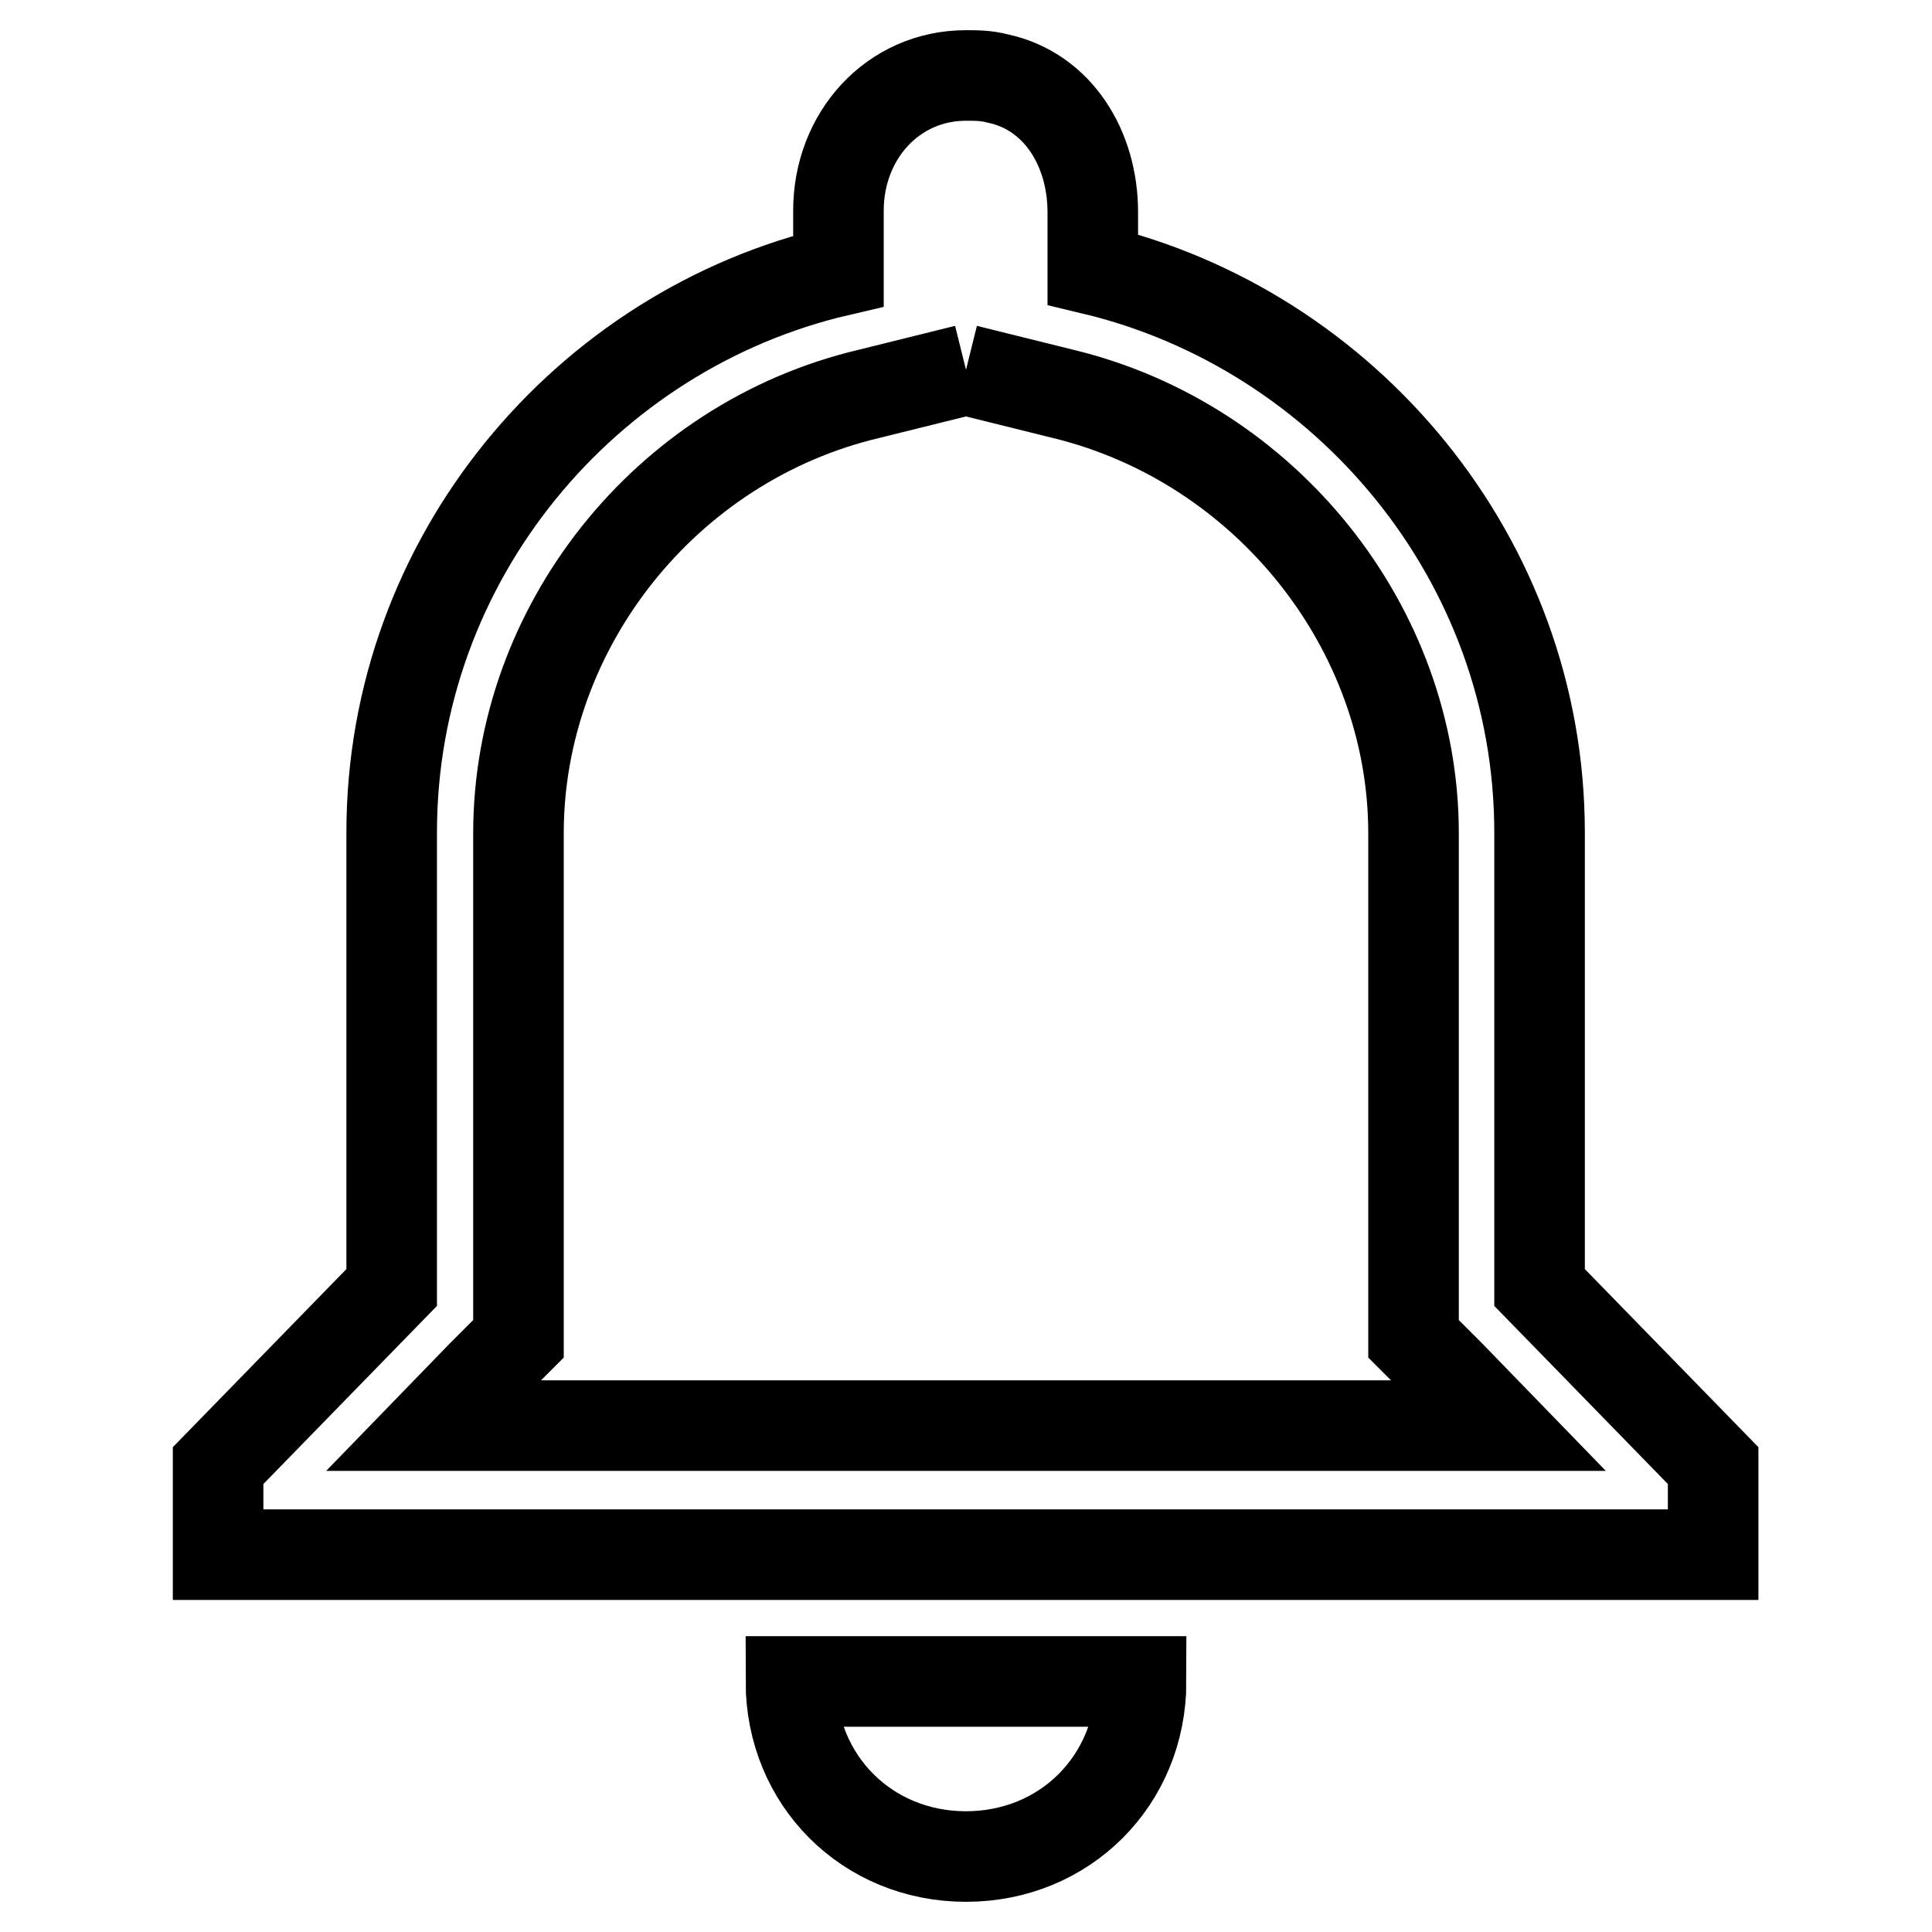
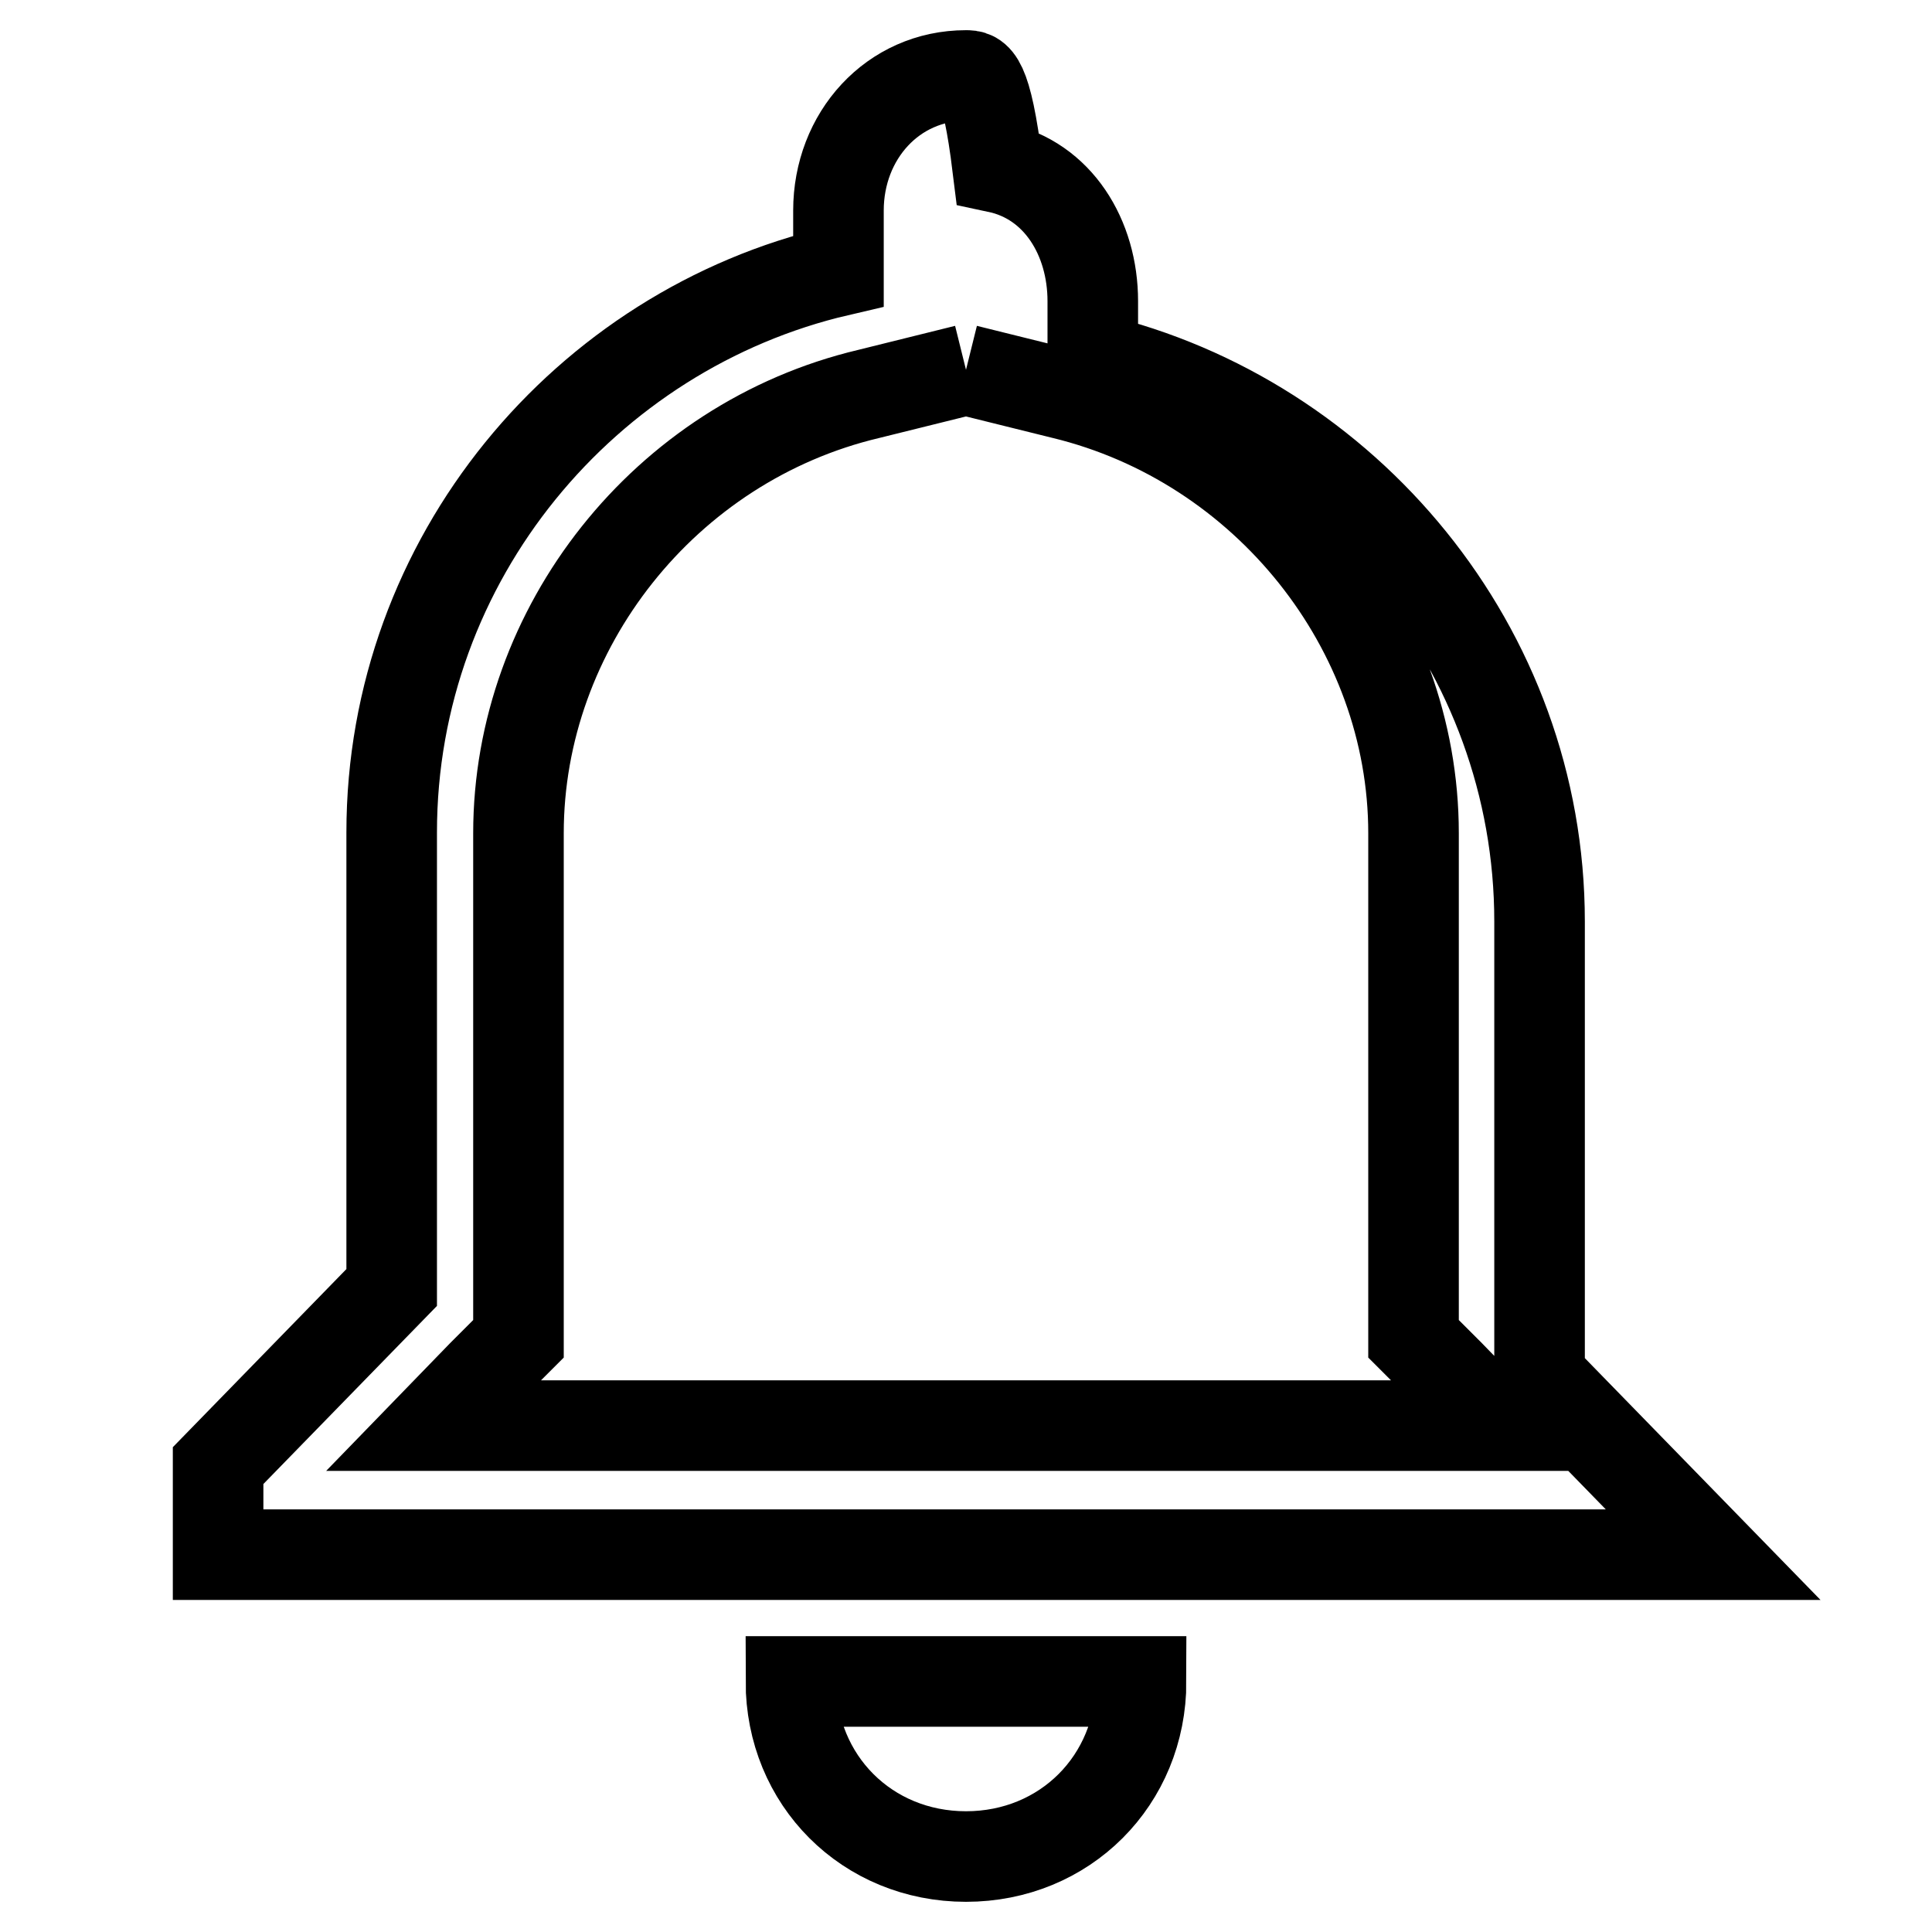
<svg xmlns="http://www.w3.org/2000/svg" version="1.1" x="0px" y="0px" viewBox="0 0 256 256" enable-background="new 0 0 256 256" xml:space="preserve">
  <g>
-     <path stroke-width="12" fill-opacity="0" stroke="#000000" d="M128,49l12.9,3.2c26.8,6.5,46.4,31,46.4,58.2v67l4.8,4.8l6.5,6.7H57.4l6.5-6.7l4.8-4.8v-67 c0-27.2,19.4-51.8,46.4-58.2L128,49 M128,10c-9.7,0-16.9,8-16.9,17.9v8c-33.5,7.8-59.2,38.1-59.2,74.4v60.3l-23,23.6V206H227v-11.8 l-23-23.6v-60.3c0-36.2-25.7-66.6-59.2-74.6v-7.6c0-8.4-4.6-16-12.6-17.7C130.7,10,129.3,10,128,10z M151.2,222.8h-46.4 c0,13.1,10.1,23.2,23.2,23.2C141.1,246,151.2,235.9,151.2,222.8z" />
+     <path stroke-width="12" fill-opacity="0" stroke="#000000" d="M128,49l12.9,3.2c26.8,6.5,46.4,31,46.4,58.2v67l4.8,4.8l6.5,6.7H57.4l6.5-6.7l4.8-4.8v-67 c0-27.2,19.4-51.8,46.4-58.2L128,49 M128,10c-9.7,0-16.9,8-16.9,17.9v8c-33.5,7.8-59.2,38.1-59.2,74.4v60.3l-23,23.6V206H227l-23-23.6v-60.3c0-36.2-25.7-66.6-59.2-74.6v-7.6c0-8.4-4.6-16-12.6-17.7C130.7,10,129.3,10,128,10z M151.2,222.8h-46.4 c0,13.1,10.1,23.2,23.2,23.2C141.1,246,151.2,235.9,151.2,222.8z" />
  </g>
</svg>